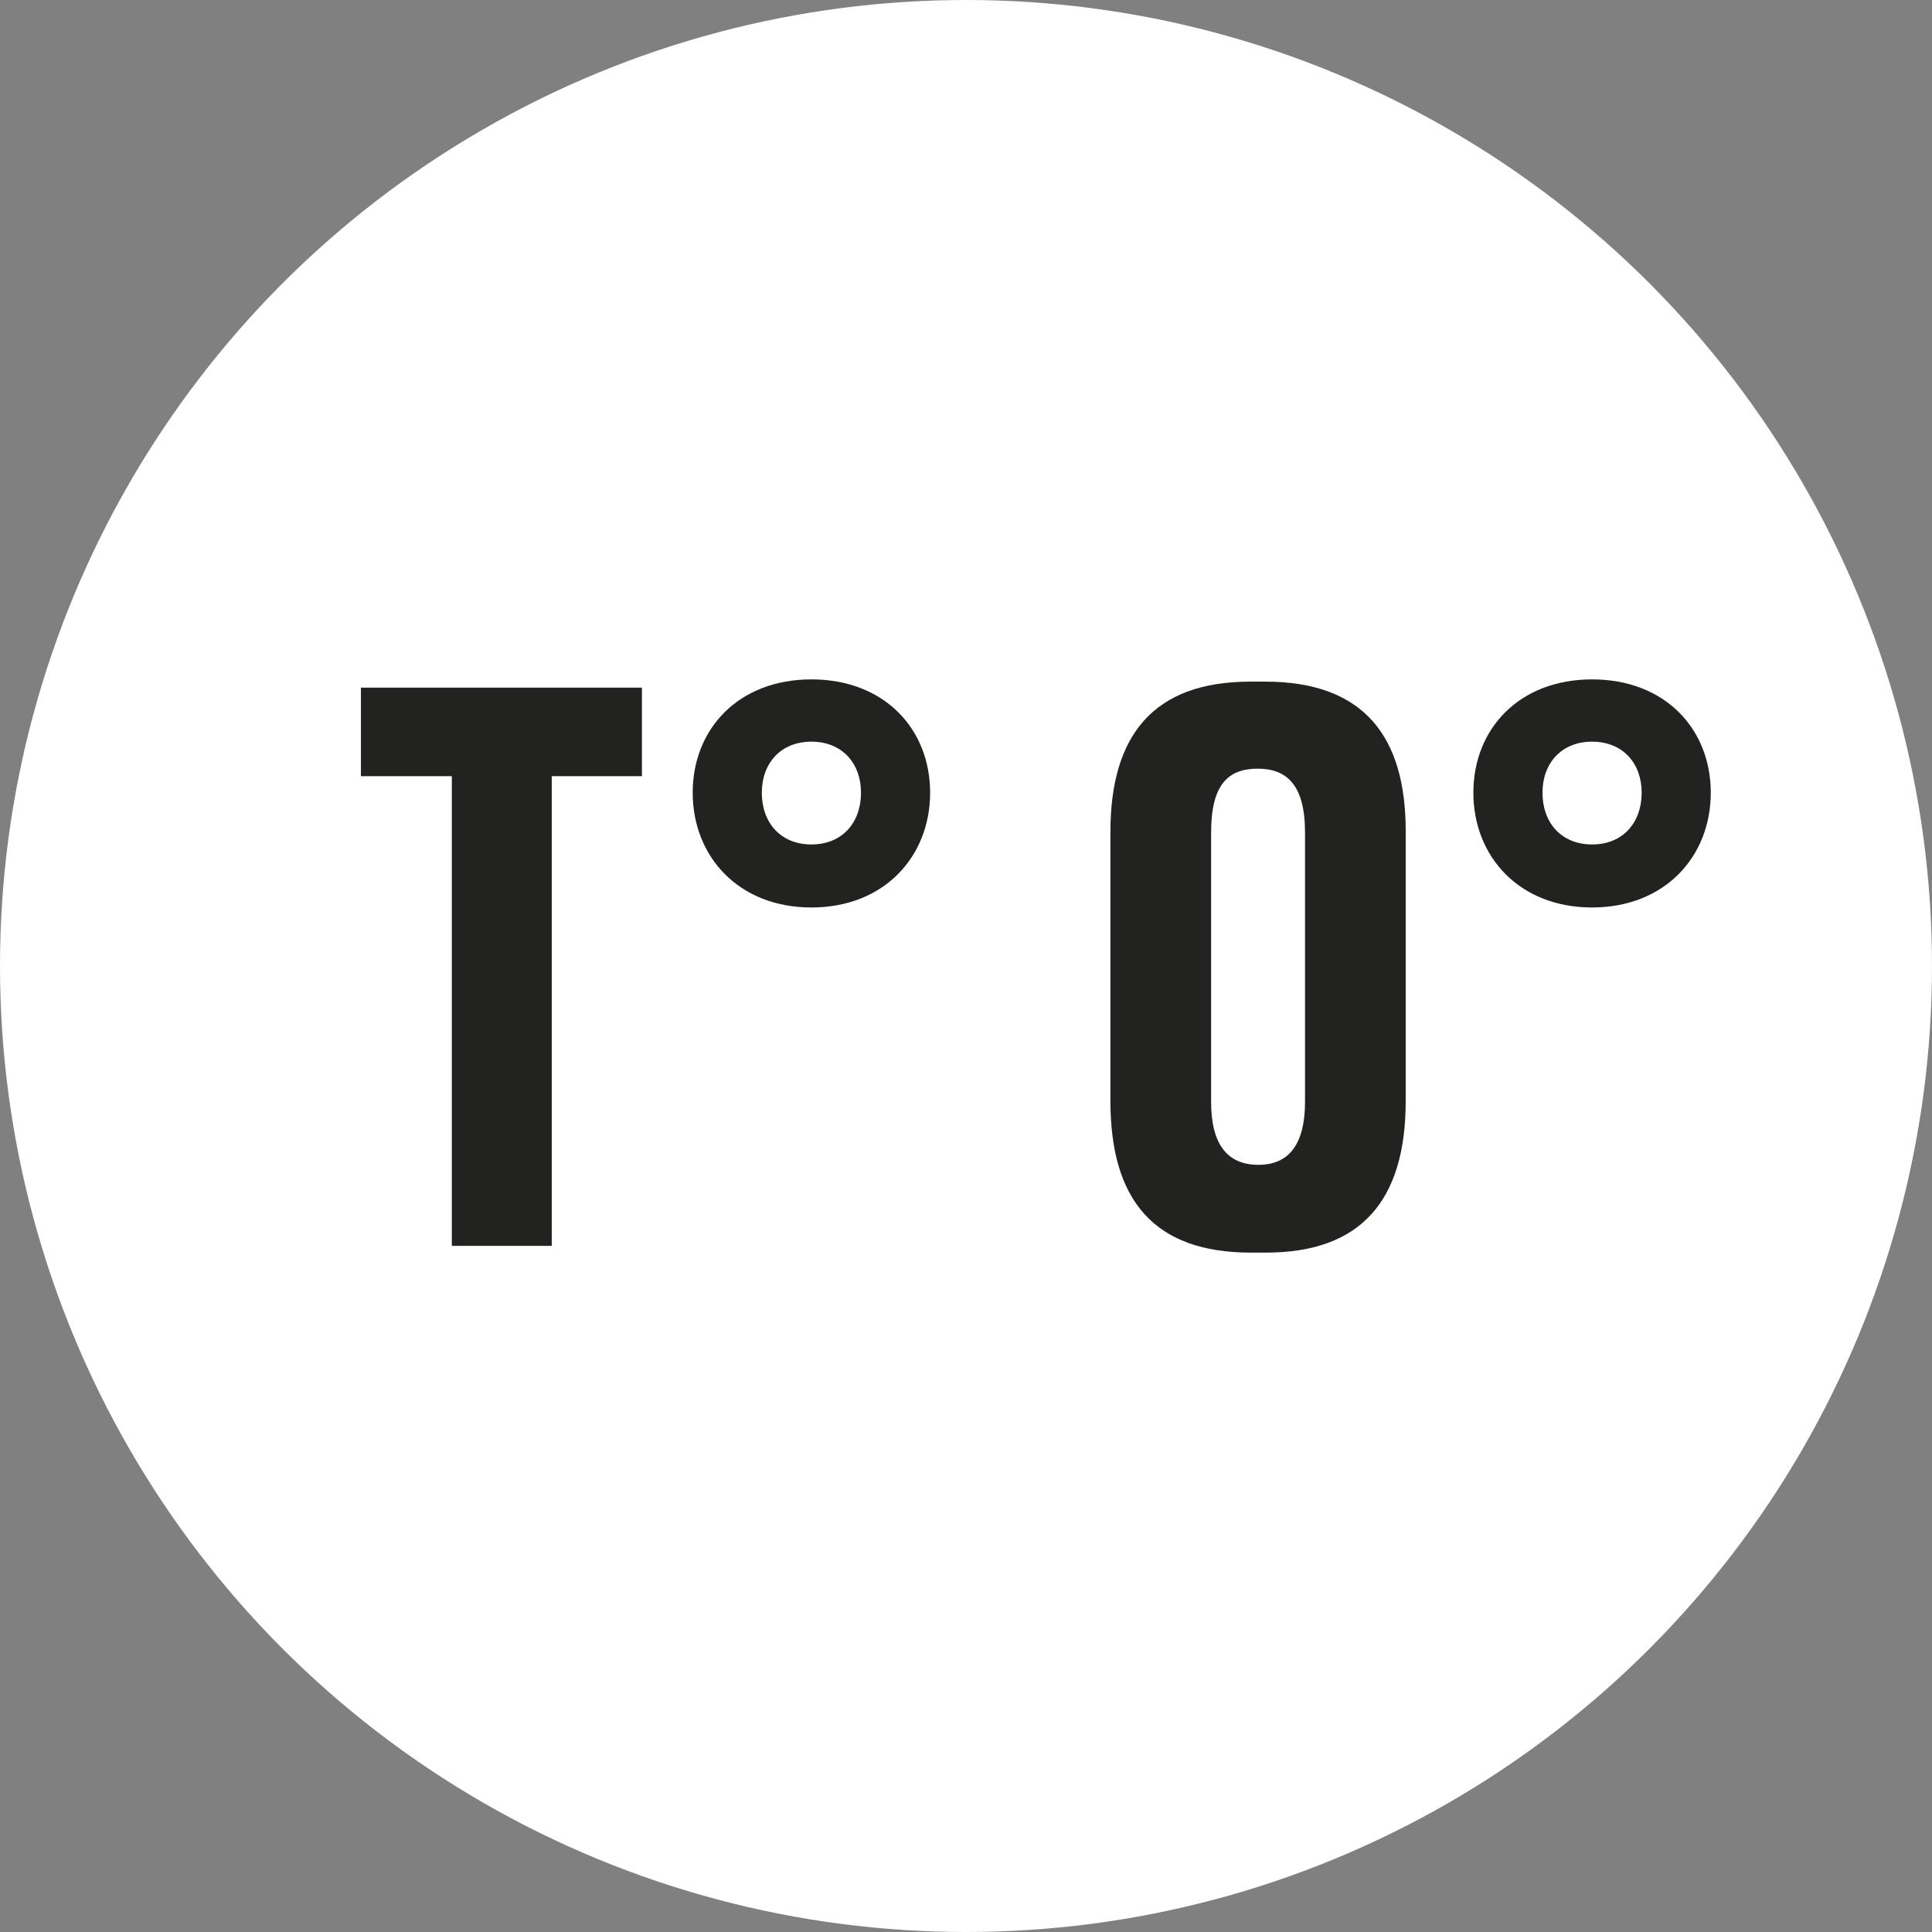
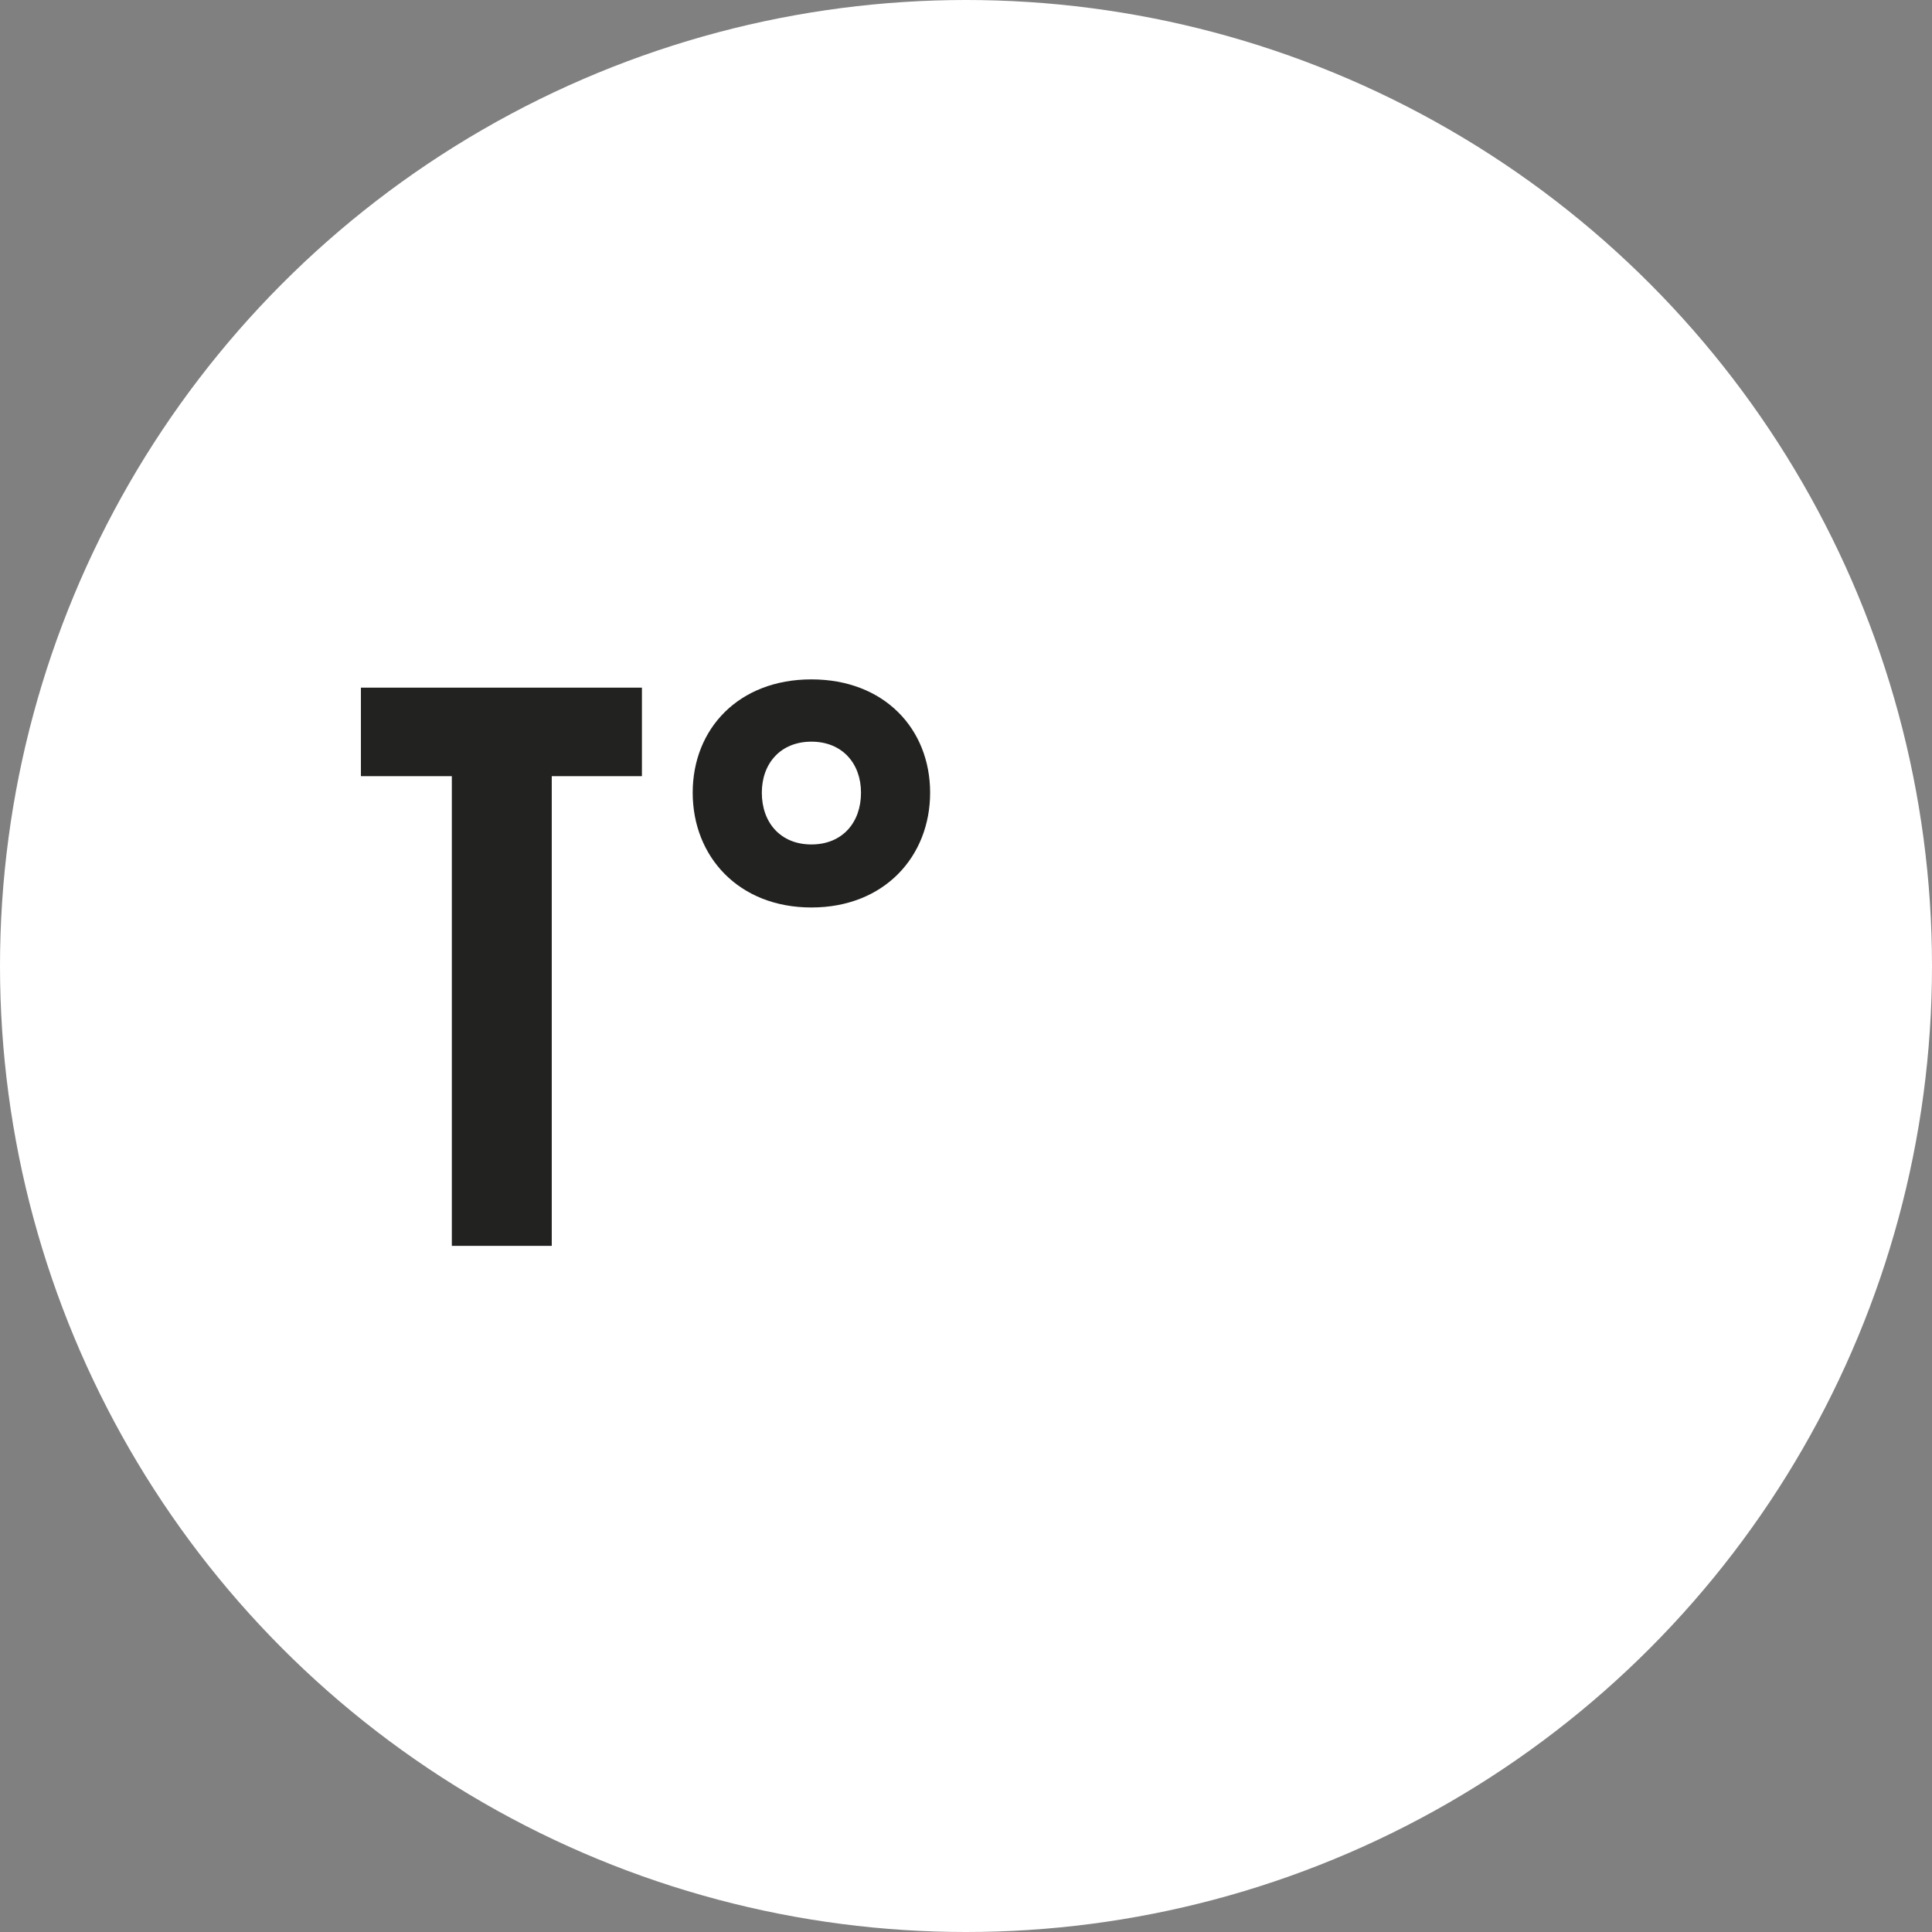
<svg xmlns="http://www.w3.org/2000/svg" width="182" height="182" viewBox="0 0 182 182" fill="none">
  <rect x="0" y="0" width="182" height="182" fill="#808080" stroke="none" />
  <circle cx="91" cy="91" r="91" fill="white" />
  <path d="M42.564 117.364H51.977V73.118H60.471V64.778H34V73.118H42.564V117.364Z" fill="#222221" />
  <path d="M76.437 64C69.572 64 65.254 68.665 65.254 74.673C65.254 80.681 69.572 85.487 76.437 85.487C83.303 85.487 87.62 80.681 87.62 74.673C87.62 68.665 83.303 64 76.437 64ZM76.437 79.55C73.535 79.55 71.766 77.5 71.766 74.673C71.766 71.916 73.535 69.867 76.437 69.867C79.339 69.867 81.109 71.916 81.109 74.673C81.109 77.5 79.339 79.55 76.437 79.55Z" fill="#222221" />
-   <path d="M132.421 78.278C132.421 69.442 128.528 64.212 119.186 64.212H117.77C108.64 64.212 104.606 69.301 104.606 78.348V103.723C104.606 113.052 108.711 118 117.841 118H119.257C128.245 118 132.421 113.052 132.421 103.723V78.278ZM122.937 103.793C122.937 107.751 121.451 109.73 118.549 109.73C115.576 109.73 114.09 107.751 114.09 103.793V78.419C114.09 73.966 115.647 72.411 118.478 72.411C121.238 72.411 122.937 73.966 122.937 78.419V103.793Z" fill="#222221" />
-   <path d="M149.979 64C143.113 64 138.796 68.665 138.796 74.673C138.796 80.681 143.113 85.487 149.979 85.487C156.844 85.487 161.161 80.681 161.161 74.673C161.161 68.665 156.844 64 149.979 64ZM149.979 79.55C147.077 79.55 145.307 77.5 145.307 74.673C145.307 71.916 147.077 69.867 149.979 69.867C152.88 69.867 154.65 71.916 154.65 74.673C154.65 77.5 152.88 79.55 149.979 79.55Z" fill="#222221" />
</svg>